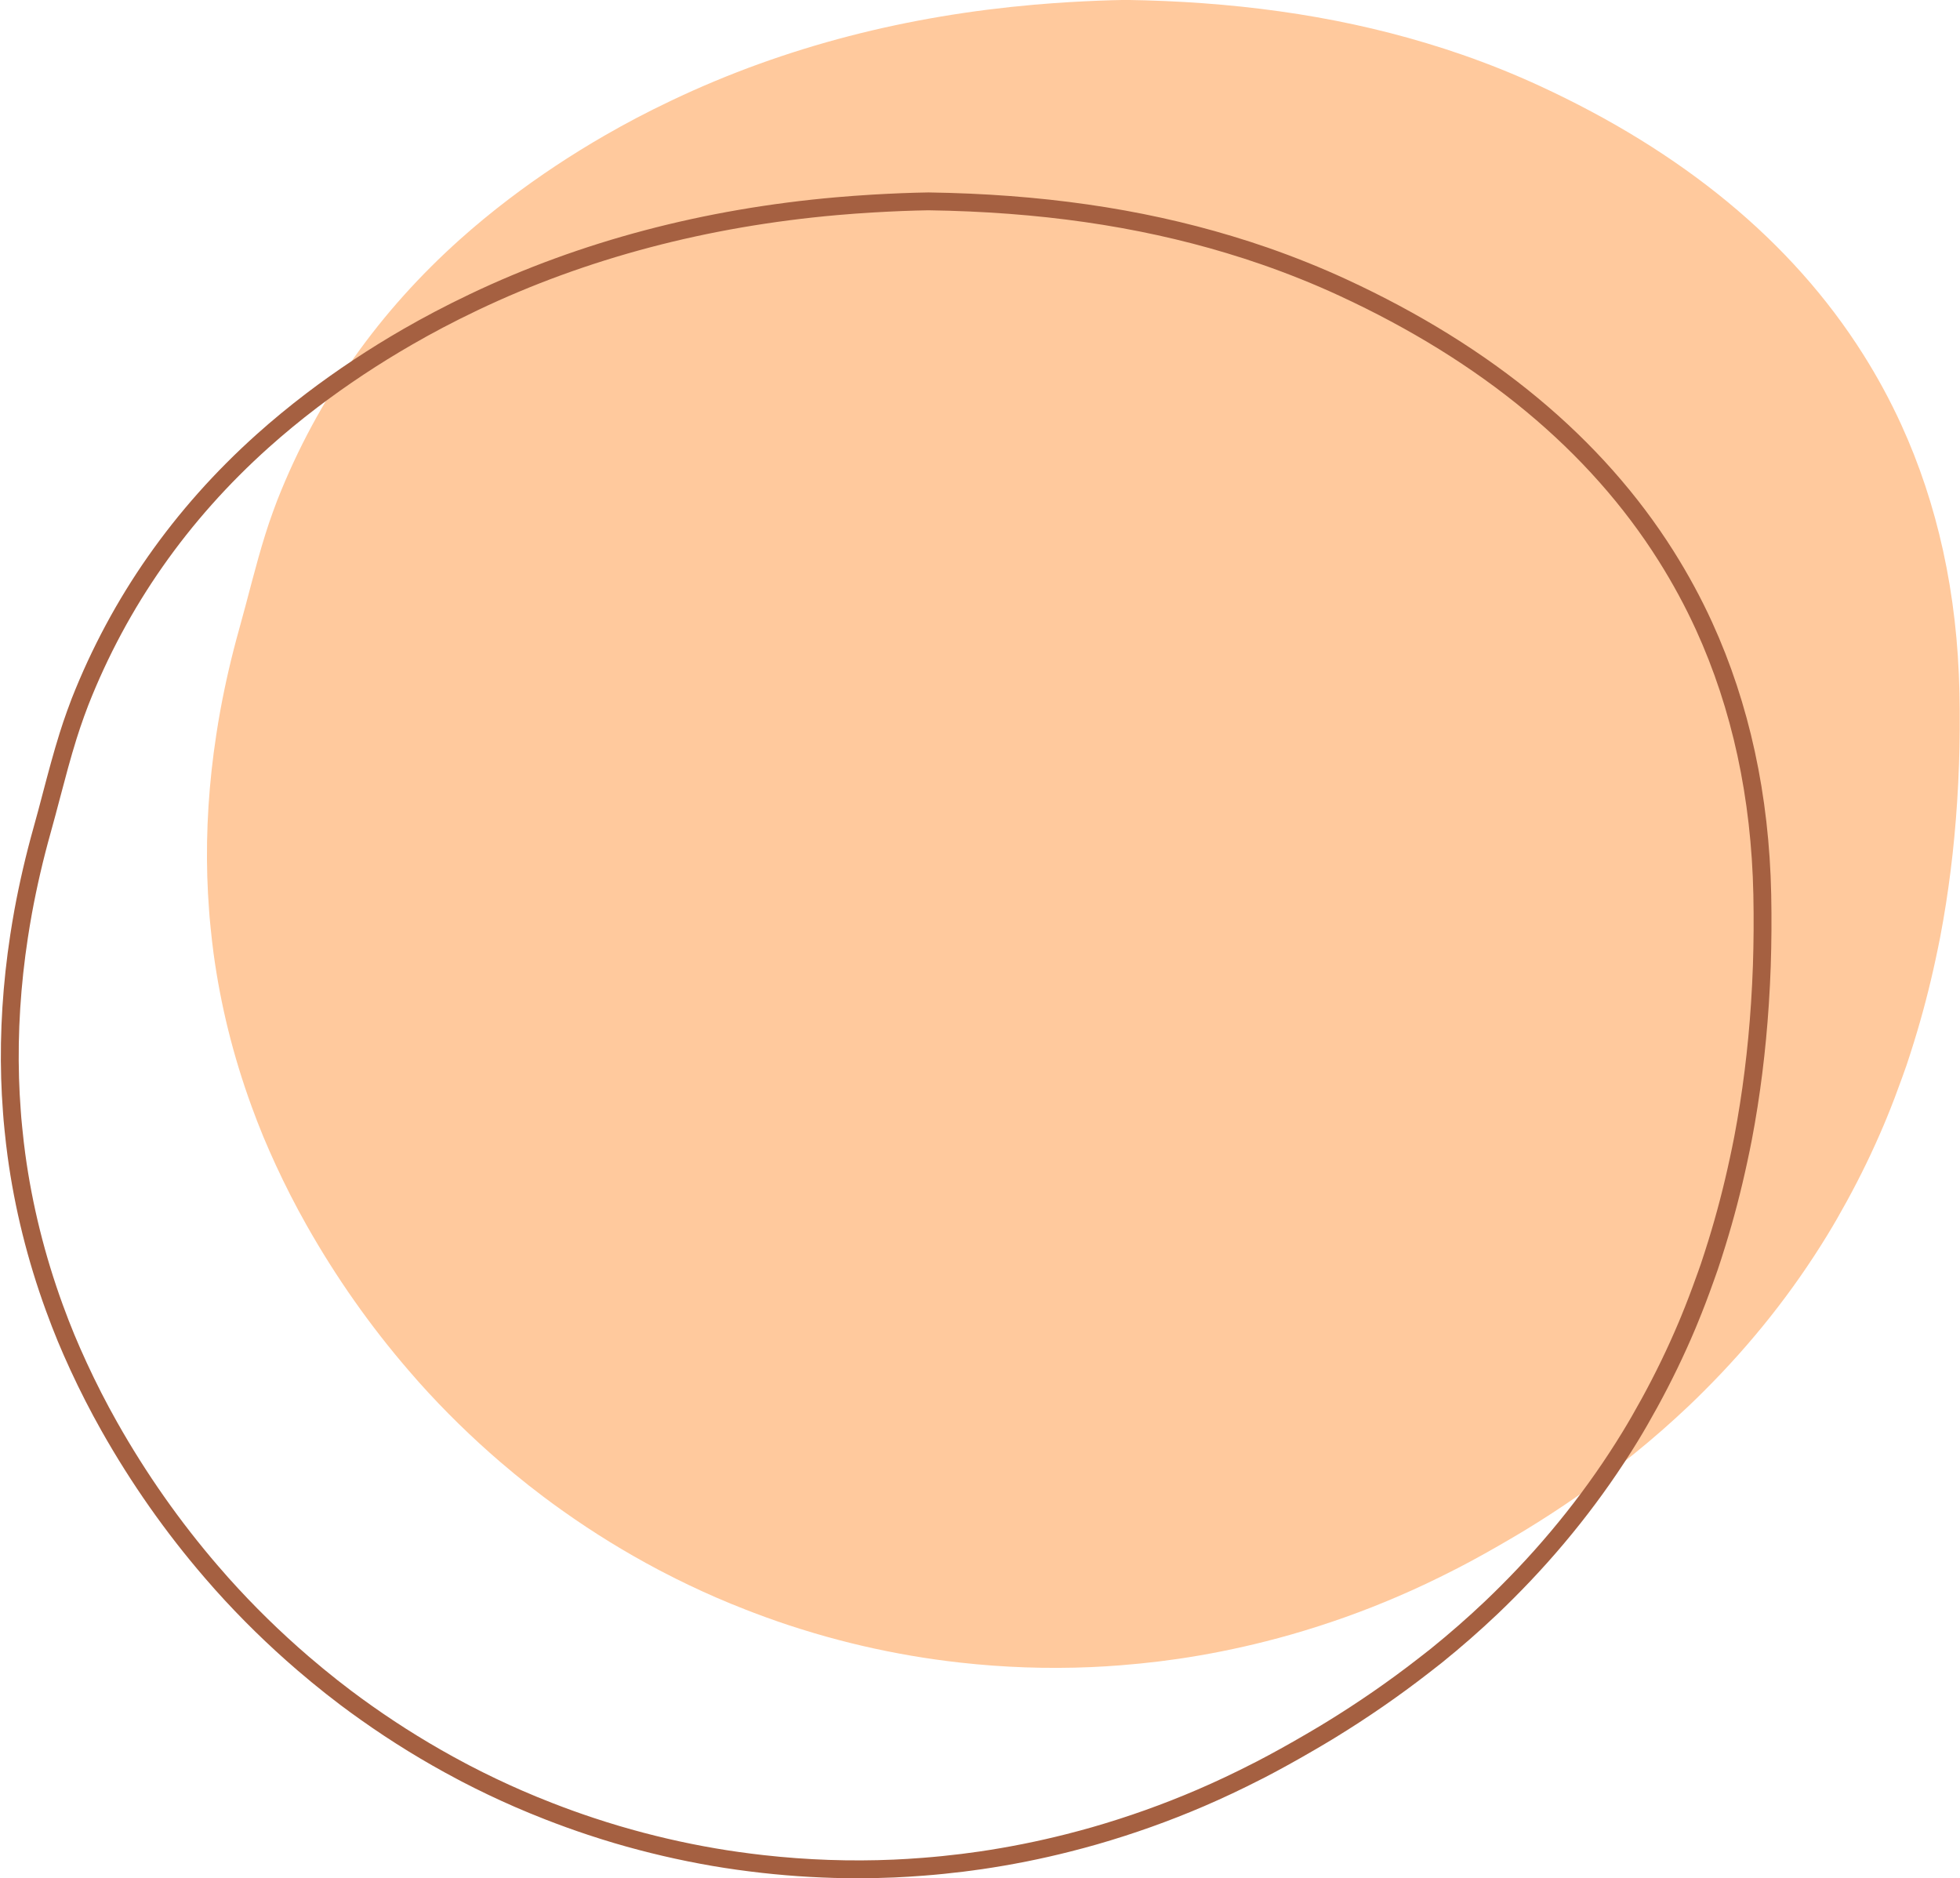
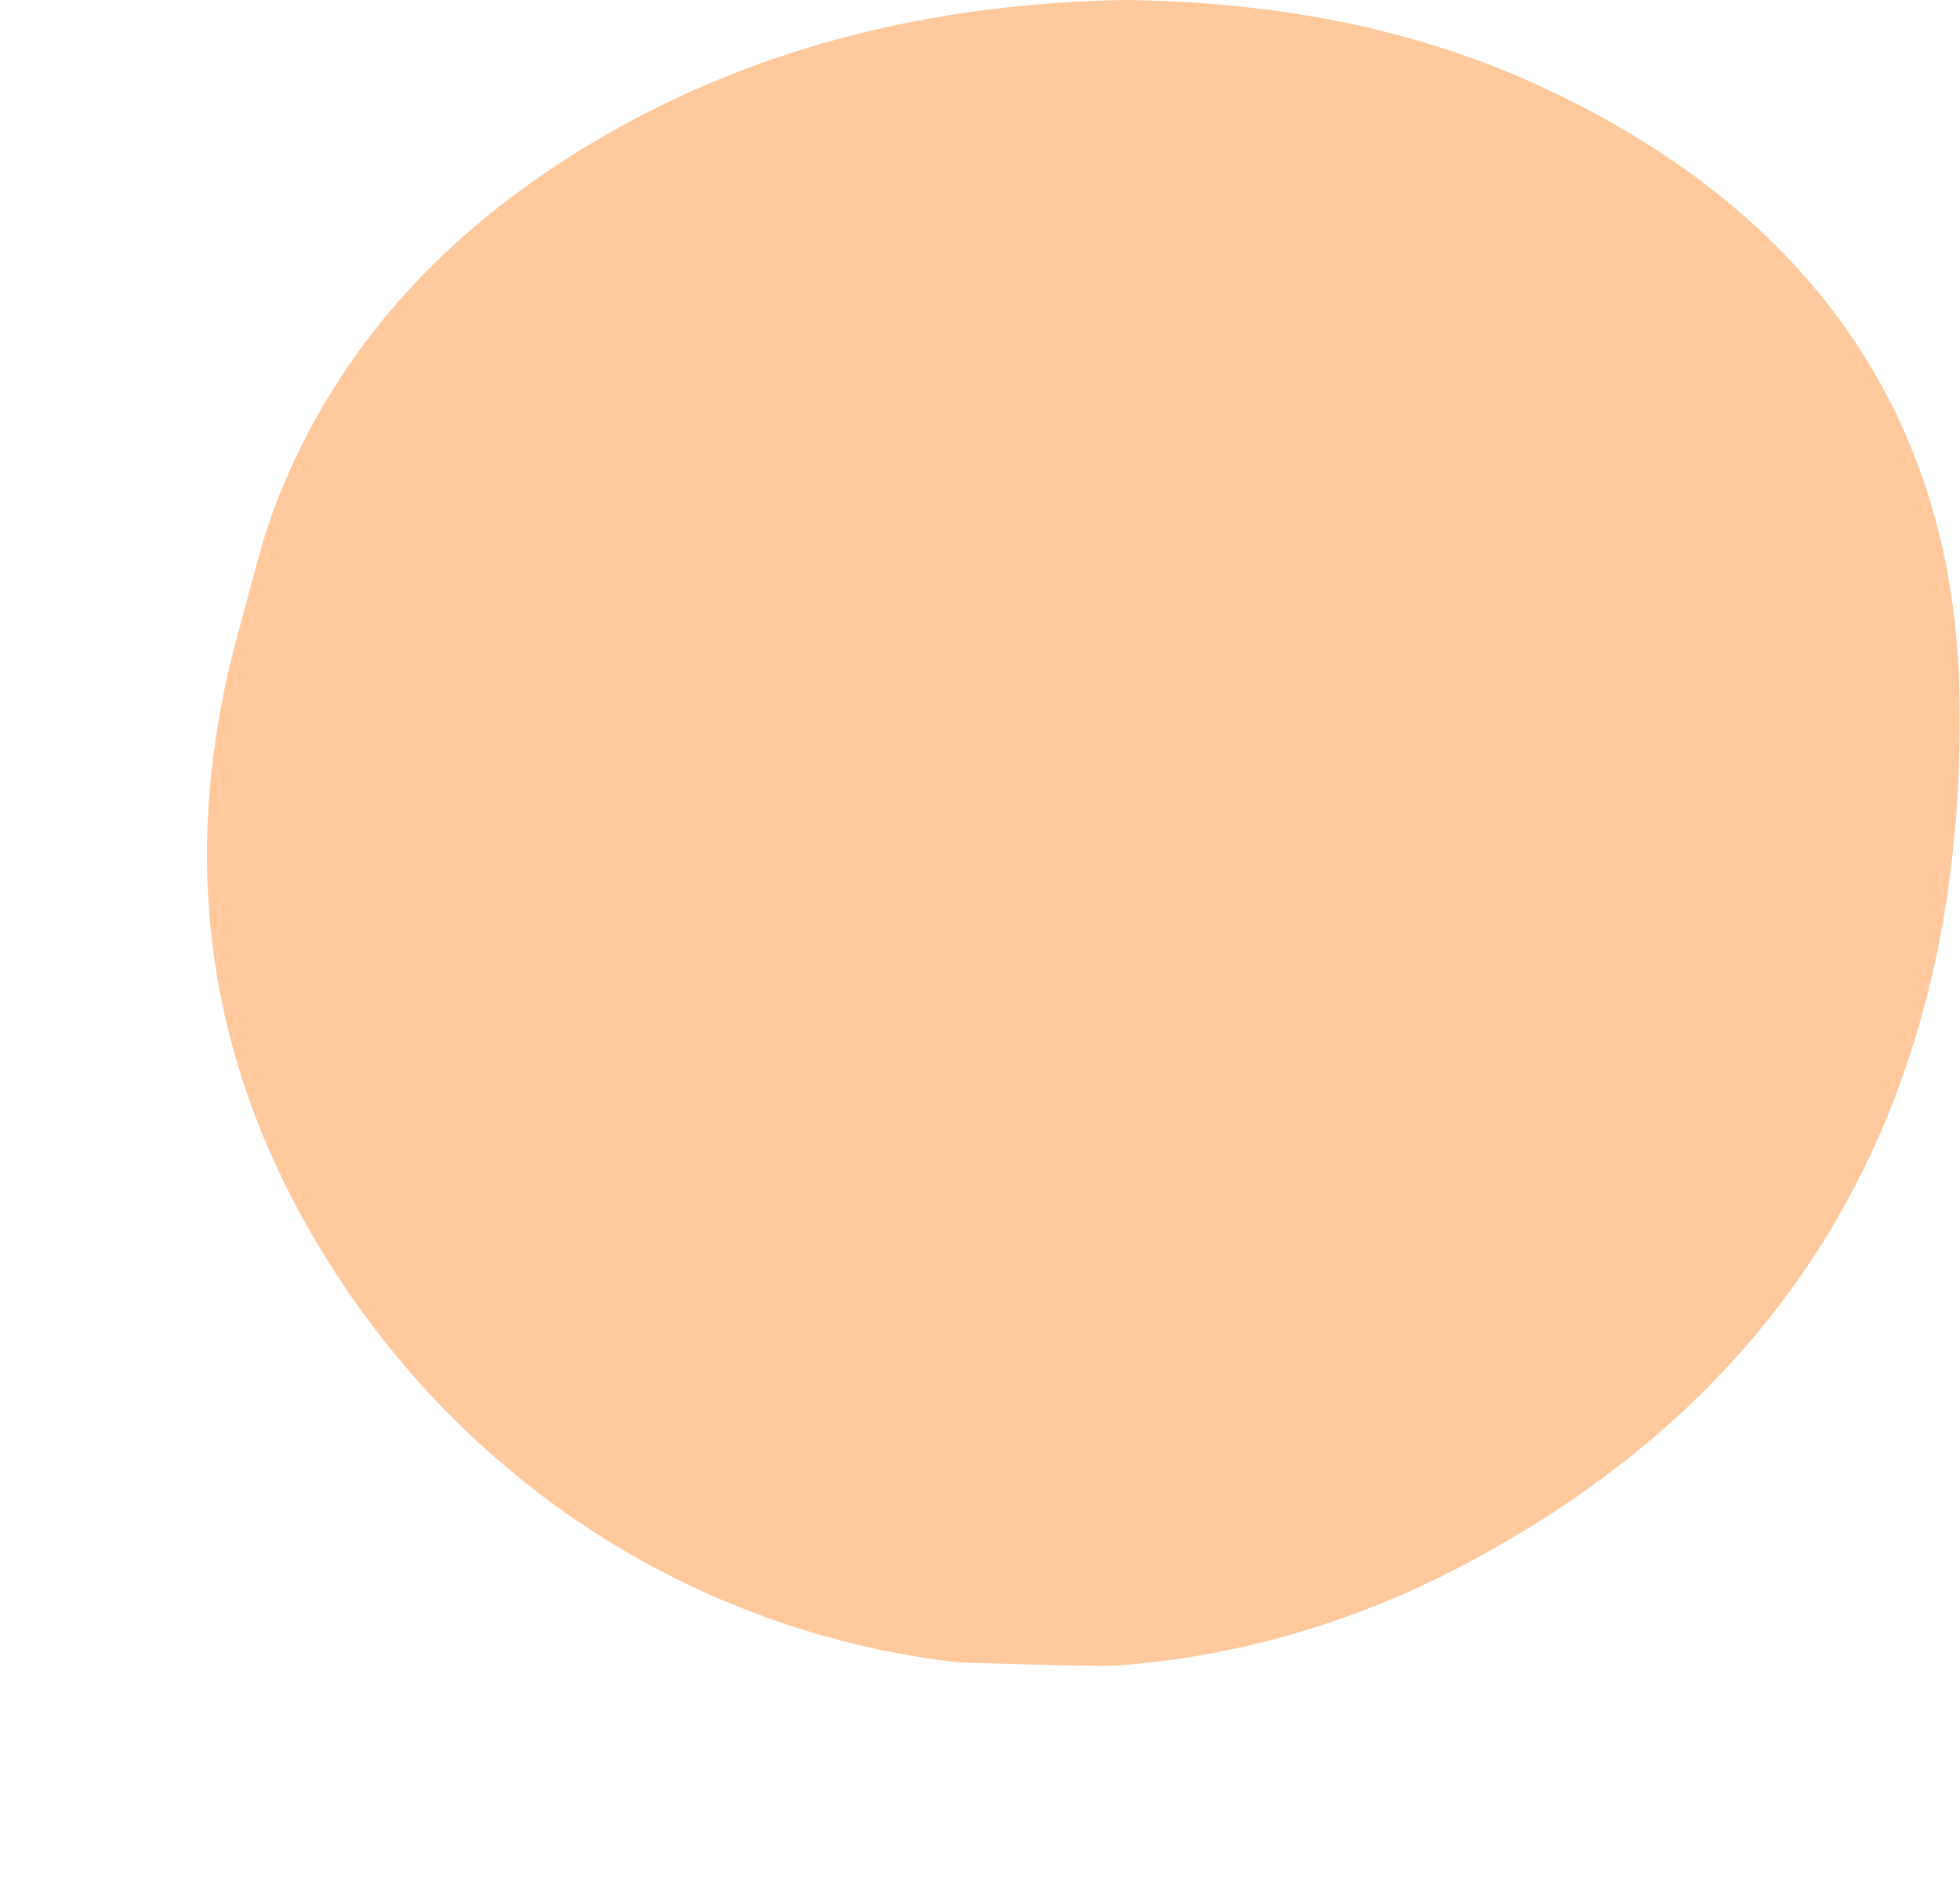
<svg xmlns="http://www.w3.org/2000/svg" height="315.7" preserveAspectRatio="xMidYMid meet" version="1.0" viewBox="85.2 78.6 329.5 315.7" width="329.5" zoomAndPan="magnify">
  <g>
    <g id="change1_1">
-       <path d="M 404.824 149.977 C 402.953 145.883 400.82 141.961 398.445 138.195 C 386.336 118.988 367.812 104.02 344.09 93.062 C 339.766 91.066 335.379 89.312 330.938 87.77 C 328.973 87.086 326.992 86.453 325.004 85.855 C 308.926 81.012 292.09 78.848 274.465 78.586 C 271.316 78.637 268.176 78.77 265.043 78.953 C 263.043 79.074 261.047 79.219 259.055 79.391 C 238.031 81.23 217.473 86.246 197.996 95.535 C 196.031 96.473 194.074 97.441 192.133 98.465 C 190.387 99.387 188.648 100.344 186.918 101.34 C 181.227 104.617 175.844 108.188 170.77 112.043 C 167.902 114.223 165.145 116.492 162.492 118.867 C 149.223 130.758 138.711 145.168 131.805 162.699 C 131.555 163.336 131.32 163.977 131.09 164.621 C 130.633 165.875 130.203 167.141 129.805 168.418 C 128.164 173.648 126.902 179.023 125.418 184.305 C 124.133 188.891 123.078 193.453 122.242 197.996 C 121.992 199.363 121.766 200.73 121.559 202.098 C 120.324 210.137 119.812 218.105 120.047 225.98 C 120.105 227.859 120.207 229.73 120.348 231.594 C 120.379 232.004 120.406 232.414 120.441 232.82 C 120.445 232.852 120.445 232.879 120.449 232.91 C 120.5 233.473 120.559 234.039 120.613 234.602 C 120.758 236.027 120.914 237.449 121.105 238.871 C 122.285 247.547 124.41 256.109 127.484 264.535 C 128.105 266.238 128.758 267.938 129.457 269.629 C 130.125 271.238 130.836 272.84 131.57 274.438 C 133.129 277.809 134.832 281.16 136.711 284.484 C 141.73 293.375 147.5 301.535 153.887 308.938 C 154.469 309.613 155.051 310.289 155.645 310.953 C 159.945 315.762 164.52 320.223 169.32 324.348 C 170.109 325.027 170.906 325.695 171.715 326.359 C 173.273 327.645 174.859 328.898 176.469 330.109 C 177.617 330.98 178.781 331.824 179.953 332.652 C 185.059 336.27 190.367 339.531 195.844 342.426 C 196.121 342.57 196.398 342.719 196.68 342.863 C 199.59 344.379 202.551 345.793 205.555 347.098 C 207.227 347.828 208.918 348.516 210.617 349.18 C 212.941 350.086 215.293 350.938 217.66 351.723 C 219.113 352.203 220.57 352.66 222.039 353.094 C 227.406 354.684 232.867 355.953 238.395 356.898 C 241.102 357.363 243.828 357.742 246.57 358.051 C 253.859 358.867 261.242 359.133 268.66 358.812 C 270.277 358.742 271.898 358.637 273.52 358.512 C 275.738 358.34 277.961 358.117 280.18 357.844 C 281.191 357.715 282.207 357.582 283.219 357.434 C 285.641 357.082 288.059 356.664 290.473 356.184 C 290.551 356.168 290.625 356.152 290.703 356.137 C 293.148 355.648 295.594 355.094 298.035 354.473 C 299.48 354.105 300.926 353.719 302.367 353.305 C 308.359 351.586 314.312 349.477 320.191 346.945 C 323.371 345.582 326.527 344.09 329.656 342.484 C 329.859 342.379 330.066 342.281 330.27 342.176 C 333.188 340.664 336 339.086 338.758 337.473 C 339.852 336.836 340.941 336.191 342.012 335.535 C 347.551 332.145 352.754 328.539 357.633 324.742 C 358.359 324.176 359.098 323.617 359.809 323.043 C 363.062 320.418 366.164 317.699 369.121 314.891 C 369.973 314.082 370.809 313.262 371.633 312.438 C 379.688 304.414 386.582 295.699 392.324 286.32 C 393.488 284.426 394.59 282.496 395.656 280.547 C 397.965 276.34 400.062 272.016 401.941 267.562 C 402.086 267.223 402.227 266.879 402.367 266.539 C 403.293 264.297 404.152 262.02 404.973 259.723 C 405.223 259.02 405.48 258.324 405.723 257.617 C 406.137 256.395 406.523 255.16 406.91 253.926 C 406.934 253.852 406.957 253.777 406.98 253.703 C 408.379 249.188 409.586 244.57 410.598 239.848 C 410.867 238.574 411.141 237.305 411.387 236.02 C 412.773 228.723 413.711 221.188 414.215 213.434 C 414.352 211.328 414.461 209.211 414.531 207.074 C 414.664 203.141 414.691 199.152 414.609 195.109 C 414.27 178.281 410.895 163.262 404.824 149.977" fill="#ffc99d" />
+       <path d="M 404.824 149.977 C 402.953 145.883 400.82 141.961 398.445 138.195 C 386.336 118.988 367.812 104.02 344.09 93.062 C 339.766 91.066 335.379 89.312 330.938 87.77 C 328.973 87.086 326.992 86.453 325.004 85.855 C 308.926 81.012 292.09 78.848 274.465 78.586 C 271.316 78.637 268.176 78.77 265.043 78.953 C 263.043 79.074 261.047 79.219 259.055 79.391 C 238.031 81.23 217.473 86.246 197.996 95.535 C 196.031 96.473 194.074 97.441 192.133 98.465 C 190.387 99.387 188.648 100.344 186.918 101.34 C 181.227 104.617 175.844 108.188 170.77 112.043 C 167.902 114.223 165.145 116.492 162.492 118.867 C 149.223 130.758 138.711 145.168 131.805 162.699 C 131.555 163.336 131.32 163.977 131.09 164.621 C 130.633 165.875 130.203 167.141 129.805 168.418 C 128.164 173.648 126.902 179.023 125.418 184.305 C 124.133 188.891 123.078 193.453 122.242 197.996 C 121.992 199.363 121.766 200.73 121.559 202.098 C 120.324 210.137 119.812 218.105 120.047 225.98 C 120.105 227.859 120.207 229.73 120.348 231.594 C 120.379 232.004 120.406 232.414 120.441 232.82 C 120.445 232.852 120.445 232.879 120.449 232.91 C 120.5 233.473 120.559 234.039 120.613 234.602 C 120.758 236.027 120.914 237.449 121.105 238.871 C 122.285 247.547 124.41 256.109 127.484 264.535 C 128.105 266.238 128.758 267.938 129.457 269.629 C 130.125 271.238 130.836 272.84 131.57 274.438 C 133.129 277.809 134.832 281.16 136.711 284.484 C 141.73 293.375 147.5 301.535 153.887 308.938 C 154.469 309.613 155.051 310.289 155.645 310.953 C 159.945 315.762 164.52 320.223 169.32 324.348 C 170.109 325.027 170.906 325.695 171.715 326.359 C 173.273 327.645 174.859 328.898 176.469 330.109 C 177.617 330.98 178.781 331.824 179.953 332.652 C 185.059 336.27 190.367 339.531 195.844 342.426 C 196.121 342.57 196.398 342.719 196.68 342.863 C 199.59 344.379 202.551 345.793 205.555 347.098 C 207.227 347.828 208.918 348.516 210.617 349.18 C 212.941 350.086 215.293 350.938 217.66 351.723 C 219.113 352.203 220.57 352.66 222.039 353.094 C 227.406 354.684 232.867 355.953 238.395 356.898 C 241.102 357.363 243.828 357.742 246.57 358.051 C 270.277 358.742 271.898 358.637 273.52 358.512 C 275.738 358.34 277.961 358.117 280.18 357.844 C 281.191 357.715 282.207 357.582 283.219 357.434 C 285.641 357.082 288.059 356.664 290.473 356.184 C 290.551 356.168 290.625 356.152 290.703 356.137 C 293.148 355.648 295.594 355.094 298.035 354.473 C 299.48 354.105 300.926 353.719 302.367 353.305 C 308.359 351.586 314.312 349.477 320.191 346.945 C 323.371 345.582 326.527 344.09 329.656 342.484 C 329.859 342.379 330.066 342.281 330.27 342.176 C 333.188 340.664 336 339.086 338.758 337.473 C 339.852 336.836 340.941 336.191 342.012 335.535 C 347.551 332.145 352.754 328.539 357.633 324.742 C 358.359 324.176 359.098 323.617 359.809 323.043 C 363.062 320.418 366.164 317.699 369.121 314.891 C 369.973 314.082 370.809 313.262 371.633 312.438 C 379.688 304.414 386.582 295.699 392.324 286.32 C 393.488 284.426 394.59 282.496 395.656 280.547 C 397.965 276.34 400.062 272.016 401.941 267.562 C 402.086 267.223 402.227 266.879 402.367 266.539 C 403.293 264.297 404.152 262.02 404.973 259.723 C 405.223 259.02 405.48 258.324 405.723 257.617 C 406.137 256.395 406.523 255.16 406.91 253.926 C 406.934 253.852 406.957 253.777 406.98 253.703 C 408.379 249.188 409.586 244.57 410.598 239.848 C 410.867 238.574 411.141 237.305 411.387 236.02 C 412.773 228.723 413.711 221.188 414.215 213.434 C 414.352 211.328 414.461 209.211 414.531 207.074 C 414.664 203.141 414.691 199.152 414.609 195.109 C 414.27 178.281 410.895 163.262 404.824 149.977" fill="#ffc99d" />
    </g>
    <g id="change2_1">
-       <path d="M 241.293 113.945 C 238.426 113.992 235.363 114.113 231.98 114.312 C 229.938 114.434 227.938 114.578 226.035 114.746 C 204.109 116.664 183.738 122.047 165.492 130.746 C 163.359 131.766 161.461 132.715 159.684 133.652 C 157.934 134.574 156.195 135.535 154.52 136.5 C 148.91 139.73 143.531 143.293 138.527 147.098 C 135.676 149.266 132.926 151.535 130.348 153.844 C 116.758 166.02 106.562 180.574 100.051 197.109 C 99.824 197.68 99.613 198.258 99.406 198.836 L 99.348 198.992 C 98.898 200.242 98.473 201.5 98.086 202.727 C 97.066 205.98 96.176 209.363 95.312 212.633 C 94.789 214.617 94.266 216.602 93.715 218.57 C 92.457 223.051 91.398 227.613 90.57 232.125 C 90.324 233.48 90.098 234.832 89.891 236.184 C 88.668 244.152 88.168 252.098 88.398 259.797 C 88.449 261.574 88.547 263.387 88.695 265.344 L 88.715 265.617 C 88.738 265.93 88.762 266.242 88.785 266.555 L 88.797 266.664 C 88.836 267.098 88.883 267.559 88.926 268.016 L 88.957 268.312 C 89.117 269.926 89.273 271.266 89.445 272.527 C 90.605 281.078 92.727 289.609 95.742 297.879 C 96.41 299.707 97.047 301.352 97.695 302.914 C 98.293 304.359 98.977 305.914 99.785 307.668 C 101.352 311.066 103.062 314.41 104.867 317.605 C 109.742 326.246 115.465 334.391 121.871 341.82 L 121.938 341.895 C 122.492 342.539 123.047 343.18 123.613 343.812 C 127.793 348.484 132.348 352.945 137.148 357.07 C 137.934 357.742 138.719 358.406 139.516 359.059 C 141.117 360.379 142.703 361.629 144.223 362.773 C 145.359 363.633 146.512 364.465 147.672 365.289 C 152.695 368.844 157.984 372.098 163.395 374.957 L 164.223 375.395 C 167.102 376.891 170.055 378.301 173.004 379.582 C 174.535 380.25 176.176 380.926 178.012 381.641 C 180.34 382.551 182.684 383.395 184.984 384.156 C 186.445 384.641 187.902 385.098 189.316 385.516 C 194.613 387.082 200.059 388.352 205.496 389.281 C 208.07 389.723 210.793 390.105 213.586 390.418 C 220.855 391.234 228.207 391.488 235.445 391.172 C 236.918 391.109 238.492 391.012 240.254 390.875 C 242.449 390.707 244.664 390.484 246.844 390.215 C 247.848 390.086 248.852 389.957 249.852 389.809 C 252.207 389.465 254.621 389.051 257.031 388.57 L 257.273 388.523 C 259.672 388.043 262.113 387.488 264.516 386.879 C 265.977 386.508 267.422 386.117 268.805 385.723 C 274.809 384 280.742 381.883 286.449 379.43 C 289.551 378.098 292.703 376.609 295.824 375.008 L 296.43 374.703 C 299.055 373.34 301.812 371.816 304.852 370.039 C 305.938 369.402 307.02 368.766 308.078 368.117 C 313.484 364.805 318.695 361.207 323.562 357.418 L 324.211 356.914 C 324.719 356.523 325.223 356.133 325.719 355.734 C 328.883 353.184 331.984 350.469 334.938 347.664 C 335.781 346.863 336.605 346.051 337.426 345.234 C 345.336 337.355 352.223 328.664 357.898 319.398 C 358.949 317.68 360.027 315.809 361.191 313.688 C 363.488 309.496 365.582 305.176 367.41 300.84 L 367.832 299.824 C 368.68 297.77 369.523 295.562 370.41 293.078 L 370.672 292.359 C 370.836 291.906 370.996 291.449 371.152 290.992 C 371.562 289.785 371.945 288.562 372.328 287.34 L 372.395 287.133 C 373.777 282.66 374.984 278.043 375.98 273.391 L 376.008 273.277 C 376.266 272.055 376.527 270.832 376.762 269.598 C 378.125 262.43 379.07 254.891 379.57 247.191 C 379.711 245.031 379.816 242.91 379.887 240.883 C 380.016 236.984 380.043 232.984 379.961 229 C 379.629 212.738 376.383 197.75 370.312 184.457 C 368.512 180.516 366.395 176.609 364.027 172.855 C 352.367 154.359 334.293 139.363 310.312 128.285 C 306.164 126.367 301.781 124.605 297.293 123.047 C 295.422 122.395 293.5 121.773 291.422 121.148 C 276.238 116.578 259.844 114.219 241.293 113.945 Z M 229.414 394.305 C 224.031 394.305 218.617 394 213.254 393.398 C 210.398 393.078 207.621 392.688 204.988 392.238 C 199.438 391.285 193.879 389.992 188.465 388.395 C 187.02 387.965 185.531 387.5 184.039 387.004 C 181.691 386.227 179.297 385.363 176.922 384.438 C 175.047 383.703 173.375 383.016 171.805 382.332 C 168.797 381.023 165.777 379.586 162.836 378.055 L 161.996 377.609 C 156.469 374.691 151.066 371.367 145.938 367.734 C 144.754 366.898 143.578 366.047 142.414 365.168 C 140.863 363.996 139.246 362.723 137.609 361.375 C 136.801 360.711 135.992 360.031 135.195 359.344 C 130.293 355.137 125.645 350.582 121.379 345.812 C 120.801 345.168 120.23 344.512 119.664 343.855 L 119.602 343.781 C 113.062 336.199 107.227 327.891 102.254 319.078 C 100.41 315.812 98.66 312.395 97.059 308.926 C 96.234 307.133 95.535 305.543 94.922 304.062 C 94.262 302.461 93.605 300.777 92.926 298.91 C 89.832 290.434 87.66 281.695 86.473 272.93 C 86.297 271.633 86.137 270.258 85.969 268.609 L 85.941 268.312 C 85.895 267.844 85.848 267.371 85.805 266.898 L 85.797 266.785 C 85.77 266.484 85.746 266.16 85.723 265.836 L 85.703 265.566 C 85.551 263.566 85.453 261.707 85.398 259.887 C 85.164 252.008 85.676 243.879 86.926 235.73 C 87.137 234.352 87.367 232.969 87.617 231.586 C 88.465 226.98 89.543 222.328 90.824 217.758 C 91.375 215.805 91.895 213.836 92.41 211.867 C 93.281 208.566 94.184 205.148 95.223 201.832 C 95.621 200.562 96.059 199.262 96.527 197.969 L 96.586 197.816 C 96.805 197.211 97.023 196.605 97.258 196.008 C 103.945 179.035 114.406 164.098 128.344 151.609 C 130.98 149.246 133.797 146.926 136.711 144.707 C 141.816 140.828 147.305 137.191 153.02 133.898 C 154.73 132.914 156.5 131.941 158.285 131 C 160.098 130.043 162.031 129.074 164.199 128.039 C 182.773 119.184 203.488 113.707 225.773 111.758 C 227.703 111.59 229.734 111.441 231.805 111.316 C 235.23 111.117 238.332 110.992 241.289 110.945 C 260.168 111.223 276.836 113.621 292.289 118.277 C 294.406 118.914 296.363 119.547 298.277 120.211 C 302.859 121.805 307.332 123.605 311.57 125.562 C 336.086 136.887 354.59 152.262 366.566 171.258 C 369.004 175.125 371.184 179.145 373.039 183.211 C 379.281 196.879 382.621 212.266 382.961 228.938 C 383.043 232.977 383.016 237.031 382.883 240.984 C 382.812 243.043 382.707 245.195 382.562 247.387 C 382.055 255.207 381.098 262.867 379.711 270.156 C 379.473 271.414 379.203 272.66 378.938 273.906 L 378.914 274.02 C 377.898 278.758 376.672 283.461 375.262 288.008 L 375.211 288.168 C 374.805 289.48 374.41 290.727 373.992 291.957 C 373.832 292.434 373.66 292.906 373.492 293.375 L 373.238 294.082 C 372.336 296.617 371.473 298.871 370.605 300.969 L 370.176 302.012 C 368.309 306.438 366.168 310.852 363.824 315.129 C 362.637 317.293 361.535 319.203 360.457 320.965 C 354.656 330.434 347.621 339.312 339.543 347.359 C 338.707 348.191 337.863 349.023 337.004 349.84 C 333.992 352.699 330.828 355.469 327.602 358.07 C 327.09 358.48 326.566 358.887 326.043 359.289 L 325.406 359.785 C 320.449 363.641 315.145 367.305 309.645 370.676 C 308.566 371.336 307.469 371.984 306.367 372.629 C 303.281 374.43 300.48 375.98 297.812 377.367 L 297.195 377.676 C 294.012 379.309 290.797 380.824 287.637 382.184 C 281.812 384.688 275.754 386.848 269.633 388.605 C 268.219 389.012 266.742 389.406 265.254 389.785 C 262.805 390.41 260.312 390.977 257.848 391.469 L 257.711 391.496 C 255.156 392.004 252.688 392.426 250.285 392.777 C 249.266 392.926 248.238 393.062 247.215 393.191 C 244.988 393.465 242.727 393.695 240.484 393.867 C 238.691 394.004 237.086 394.105 235.574 394.172 C 233.527 394.258 231.473 394.305 229.414 394.305" fill="#a56041" />
-     </g>
+       </g>
  </g>
</svg>